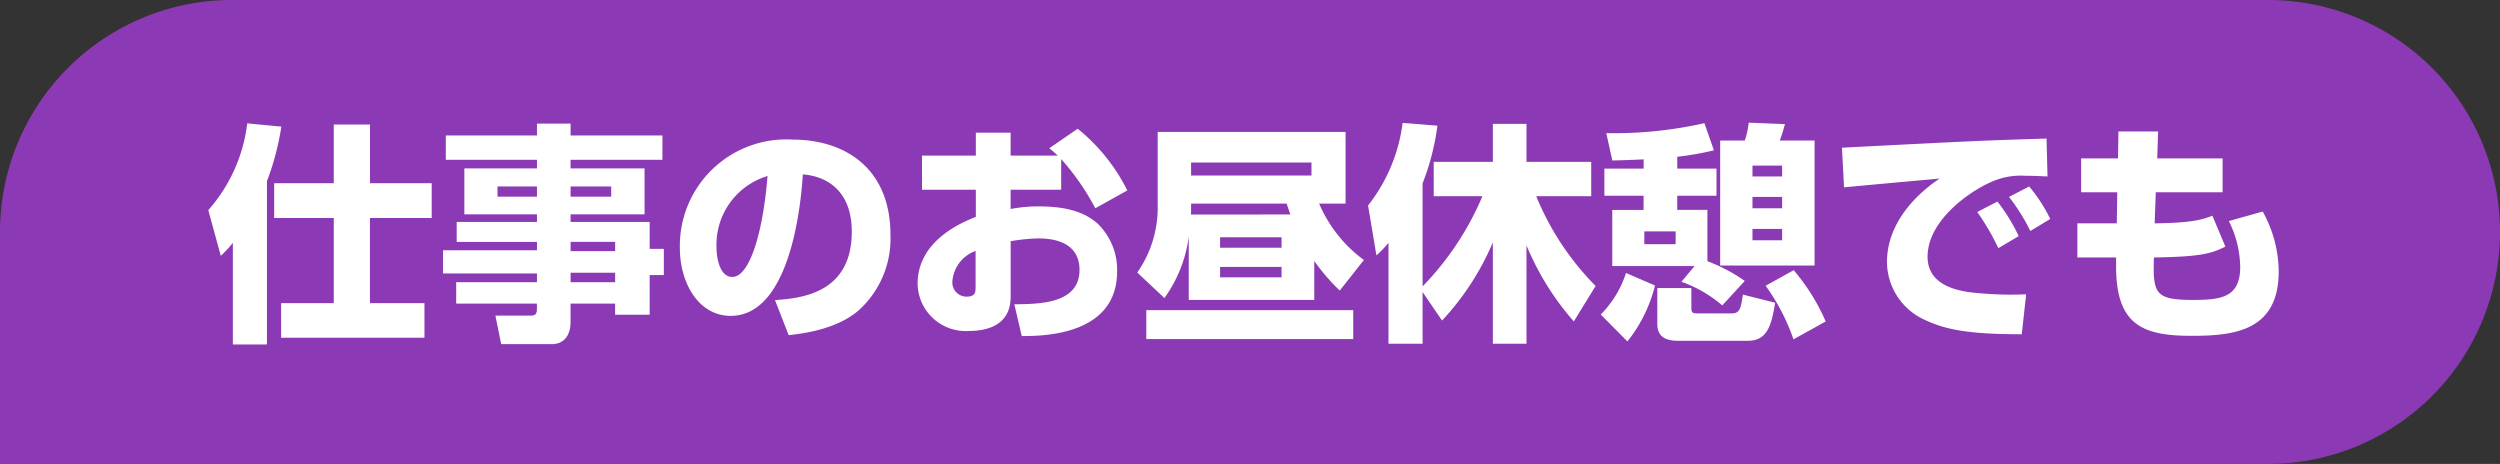
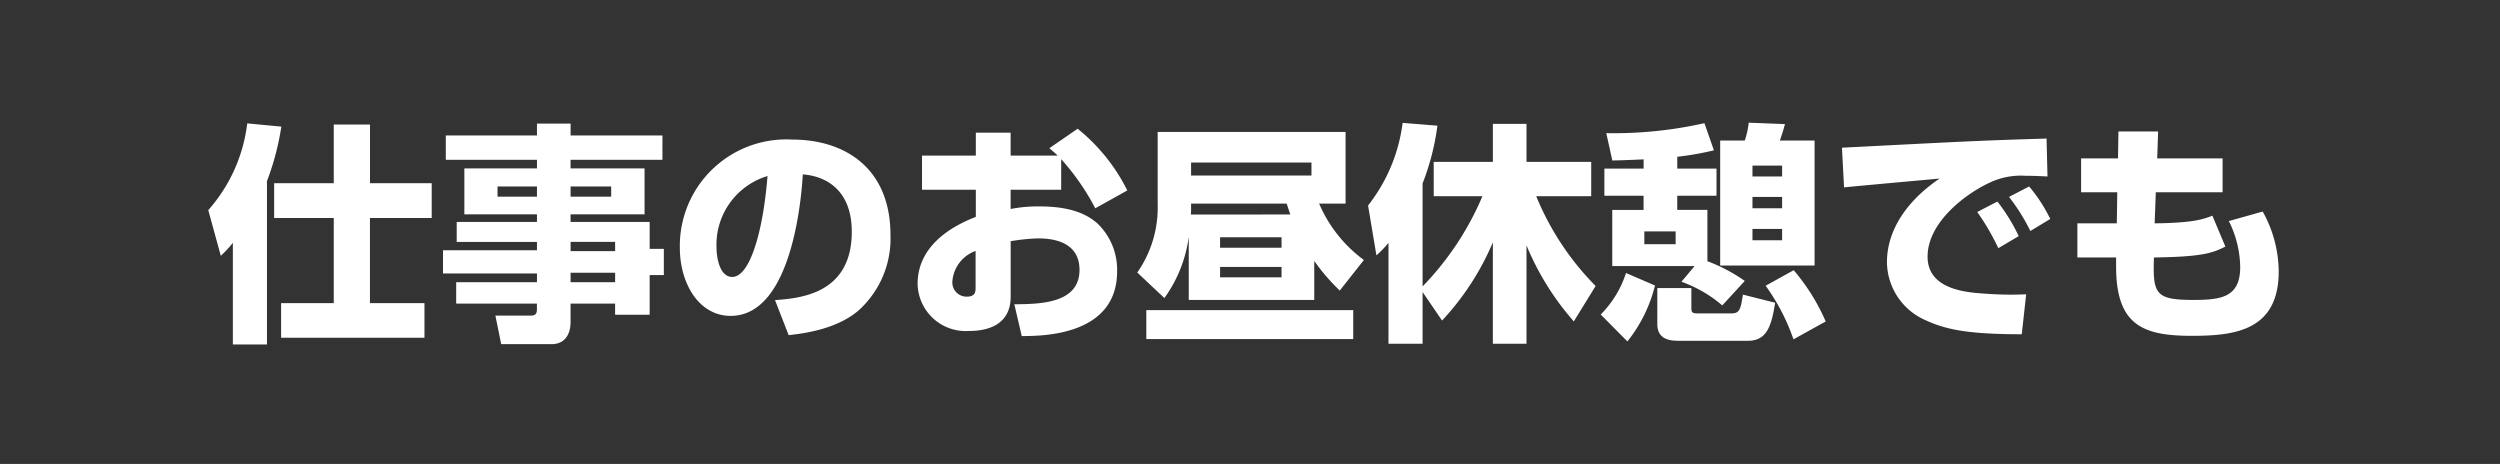
<svg xmlns="http://www.w3.org/2000/svg" width="194" height="36" viewBox="0 0 194 36">
  <rect x="0" y="0" width="194" height="36" fill="#333333" stroke="none" />
  <g id="グループ_8097" data-name="グループ 8097" transform="translate(-5799 -1079)">
    <g id="グループ_8094" data-name="グループ 8094" transform="translate(5635 -2517)">
-       <path id="長方形_2655" data-name="長方形 2655" d="M18,0H176a18,18,0,0,1,18,18v0a18,18,0,0,1-18,18H0a0,0,0,0,1,0,0V18A18,18,0,0,1,18,0Z" transform="translate(164 3596)" fill="#8c39b5" />
      <path id="パス_16132" data-name="パス 16132" d="M-78.93,1.728h2.646V-10.944a20.463,20.463,0,0,0,1.116-4.23l-2.646-.252a12.368,12.368,0,0,1-3.024,6.732l.972,3.546a9.068,9.068,0,0,0,.936-1.008Zm7.83-12.51h-4.626v2.7H-71.1v6.606h-4.086V1.206h11.124V-1.476h-4.23V-8.082H-63.5v-2.7h-4.788v-4.554H-71.1Zm25.506-3.708h-7.128v-.918h-2.61v.918h-7.074v1.89h7.074v.666h-5.634V-8.37h5.634v.594H-61.56v1.548h6.228v.648h-7.29v1.8h7.29V-3.1H-61.6V-1.44h6.264v.432c0,.324-.09.5-.468.5h-2.754l.45,2.214H-54.2c1.08,0,1.476-.828,1.476-1.71V-1.44h3.456v.864h2.682V-3.654h1.1V-5.688h-1.1V-7.776h-6.138V-8.37h5.742v-3.564h-5.742V-12.6h7.128Zm-9.738,3.96v.792h-3.06v-.792Zm5.76,0v.792h-3.15v-.792Zm.306,4.3v.72h-3.456v-.72Zm0,2.394V-3.1h-3.456v-.738ZM-35.8,1.008c.954-.108,3.69-.4,5.454-1.944A7.5,7.5,0,0,0-27.9-6.768c0-5.13-3.474-7.4-7.614-7.4a8.262,8.262,0,0,0-8.73,8.388c0,2.826,1.512,5.292,3.942,5.292,4.824,0,5.508-9.414,5.6-10.98,2.052.162,3.8,1.44,3.8,4.446,0,4.842-4.014,5.166-5.958,5.31ZM-37.44-11.34c-.342,4.3-1.368,7.83-2.736,7.83-1.026,0-1.224-1.62-1.224-2.3A5.563,5.563,0,0,1-37.44-11.34Zm21.87-2.16c.36.306.486.414.648.576h-3.654v-1.782h-2.7v1.782h-4.176v2.646h4.176v2.106c-1.08.432-4.518,1.836-4.518,5.2a3.736,3.736,0,0,0,4,3.654c1.26,0,3.222-.36,3.222-2.664v-4.3A14.668,14.668,0,0,1-16.452-6.5c.9,0,3.222.126,3.222,2.448,0,2.646-3.168,2.646-5.058,2.664l.576,2.466c1.584,0,7.4-.018,7.4-5.022A4.99,4.99,0,0,0-11.826-7.65c-.72-.63-1.908-1.332-4.5-1.332a10.974,10.974,0,0,0-2.25.2v-1.494h3.924v-2.376a18.54,18.54,0,0,1,2.646,3.816l2.484-1.386a14.345,14.345,0,0,0-3.852-4.788ZM-21.294-2.736c0,.378,0,.756-.7.756a1.1,1.1,0,0,1-1.1-1.206,2.718,2.718,0,0,1,1.8-2.34ZM4.986-4.752a15.612,15.612,0,0,0,1.98,2.3L8.838-4.824A10.592,10.592,0,0,1,5.364-9.2H7.416V-14.76H-7.164v5.616A8.788,8.788,0,0,1-8.748-3.852l2.106,1.98a10.465,10.465,0,0,0,1.89-4.752v4.9H4.986Zm-9.576-3.6a3.334,3.334,0,0,0,.018-.45v-.4H2.844c.18.54.216.648.288.846ZM2.448-5.778h-4.77v-.81h4.77Zm2.322-5.6H-4.572v-1.008H4.77Zm-2.322,7.9h-4.77v-.81h4.77ZM8.01-.936H-8.046v2.25H8.01Zm6.894.81a20.674,20.674,0,0,0,3.942-6.066V1.674h2.61V-5.958a21.218,21.218,0,0,0,3.672,5.9L26.82-2.808a21.379,21.379,0,0,1-4.608-6.966h4.266v-2.664H21.456V-15.39h-2.61v2.952h-4.59v2.664h3.78a22.747,22.747,0,0,1-4.644,7v-7.992a18.982,18.982,0,0,0,1.152-4.482l-2.7-.216A13,13,0,0,1,9.162-9.054l.648,3.87a8.012,8.012,0,0,0,.936-.972v7.83h2.646V-2.34ZM36.486-4.392h7.326v-9.7h-2.7a12.729,12.729,0,0,0,.4-1.278L38.7-15.48a6.509,6.509,0,0,1-.306,1.386H36.486ZM41.292-9.72v.882h-2.3V-9.72Zm0-2.43v.846h-2.3v-.846Zm0,4.914v.882h-2.3v-.882Zm-7.812,4.1A10,10,0,0,1,36.648-1.3L38.394-3.2a12.762,12.762,0,0,0-2.9-1.53V-8.712h-2.34v-1.1H36.2v-2.106H33.156v-.918a22.288,22.288,0,0,0,2.844-.5l-.738-2.106a32.036,32.036,0,0,1-7.614.774l.468,2.124c.486-.018.954-.018,2.43-.09v.72H27.5V-9.81h3.042v1.1h-2.43v4.356h6.39Zm-.45-3.906v.99H30.6v-.99ZM29.178-3.816A8.07,8.07,0,0,1,27.216-.594l2.07,2.088a11.278,11.278,0,0,0,2.142-4.338Zm2.43,3.96c0,1.044.738,1.3,1.584,1.3h5.472c1.512,0,1.818-1.3,2.088-2.952l-2.5-.63c-.18,1.17-.27,1.458-.9,1.458H34.7c-.414,0-.45-.126-.45-.45V-2.646H31.608Zm8.406-2.97a16.023,16.023,0,0,1,2.16,4.158l2.5-1.386a15.708,15.708,0,0,0-2.484-3.978ZM59.652-6.678A14.229,14.229,0,0,0,58-9.36l-1.566.81a18.557,18.557,0,0,1,1.638,2.808ZM62.1-8.01a12.165,12.165,0,0,0-1.638-2.52L58.9-9.72a15.134,15.134,0,0,1,1.656,2.646Zm-.288-6.246a2.184,2.184,0,0,1-.324.018c-4.734.144-5.814.2-15.552.7l.162,3.078c1.044-.108,6.246-.576,7.416-.684-2.268,1.53-4.086,3.78-4.086,6.5A4.968,4.968,0,0,0,52.4-.162c1.584.738,3.33,1.1,7.488,1.1l.342-3.1a26.07,26.07,0,0,1-3.24-.054c-1.368-.09-4.41-.306-4.41-2.862,0-2.754,3.114-4.968,4.806-5.742a5.638,5.638,0,0,1,2.79-.54c.666,0,1.3.036,1.71.054Zm5.544,1.548H64.494v2.628H67.3l-.036,2.412h-3.06v2.646h3.006v.7c0,4.554,2.07,5.382,5.868,5.382,3.294,0,6.75-.378,6.75-5a9.683,9.683,0,0,0-1.242-4.644l-2.628.738a8.2,8.2,0,0,1,.882,3.564c0,2.322-1.422,2.556-3.618,2.556-2.97,0-3.168-.45-3.078-3.294,3.708-.054,4.518-.324,5.544-.846L74.682-8.262c-.7.27-1.458.558-4.482.594l.09-2.412h5.184v-2.628H70.4L70.47-14.8H67.392Z" transform="translate(261 3621)" fill="#fff" />
    </g>
  </g>
</svg>